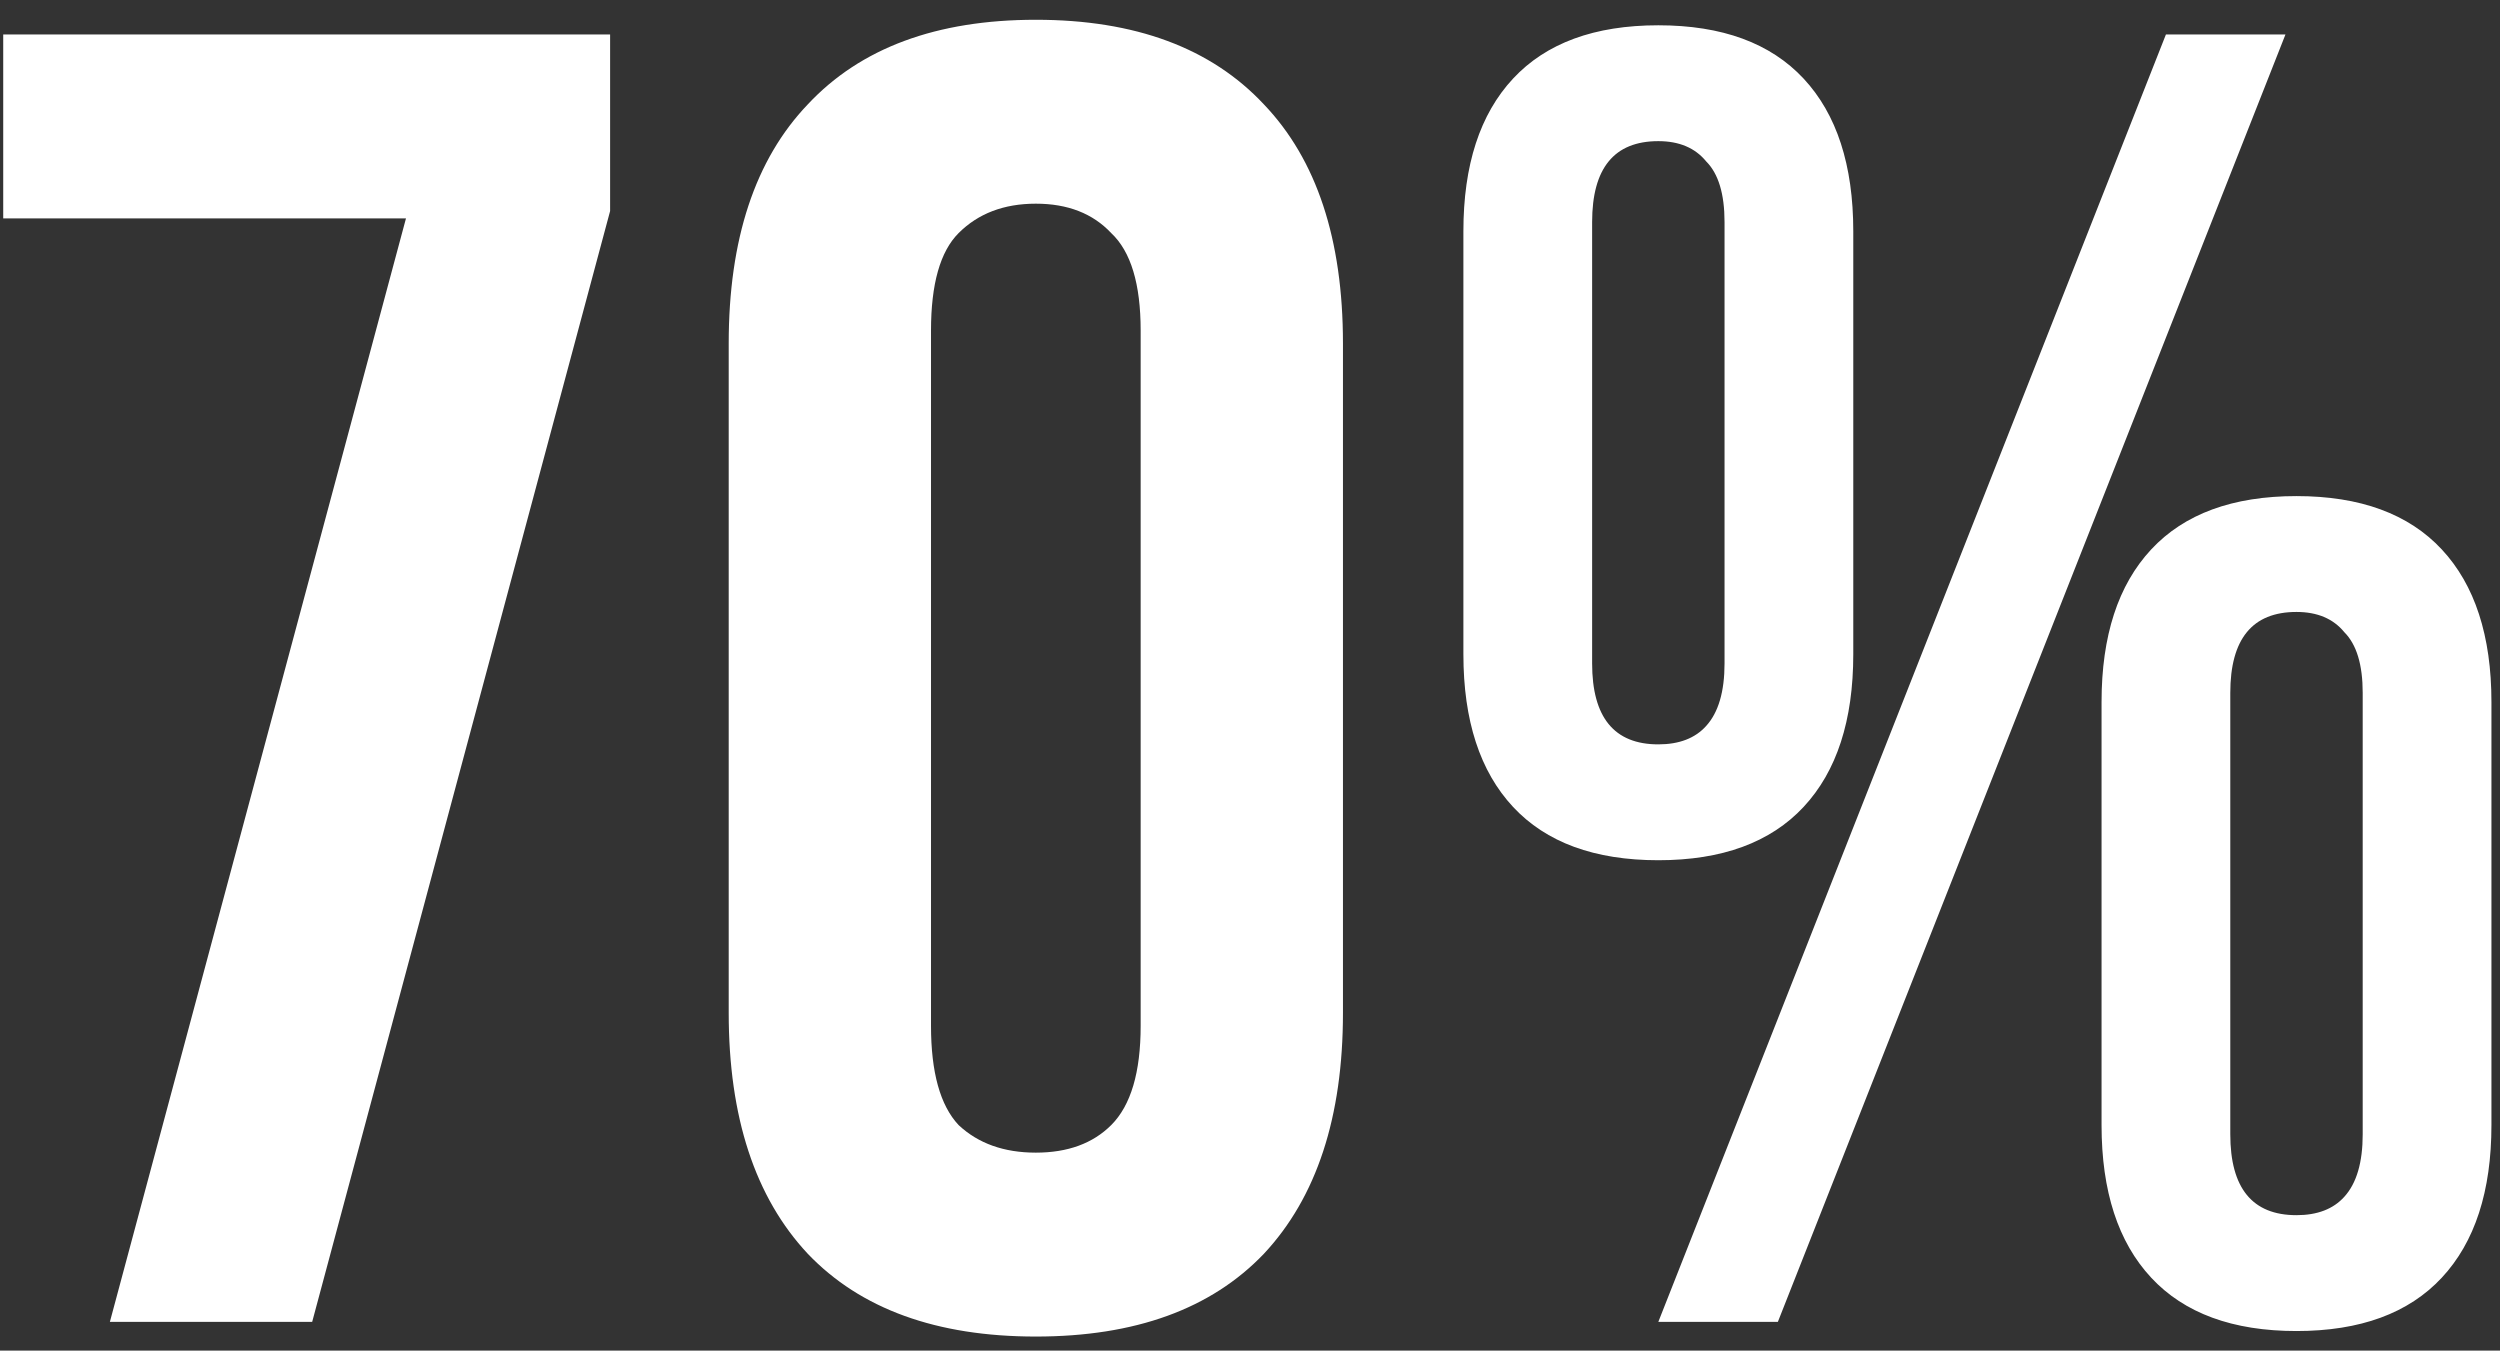
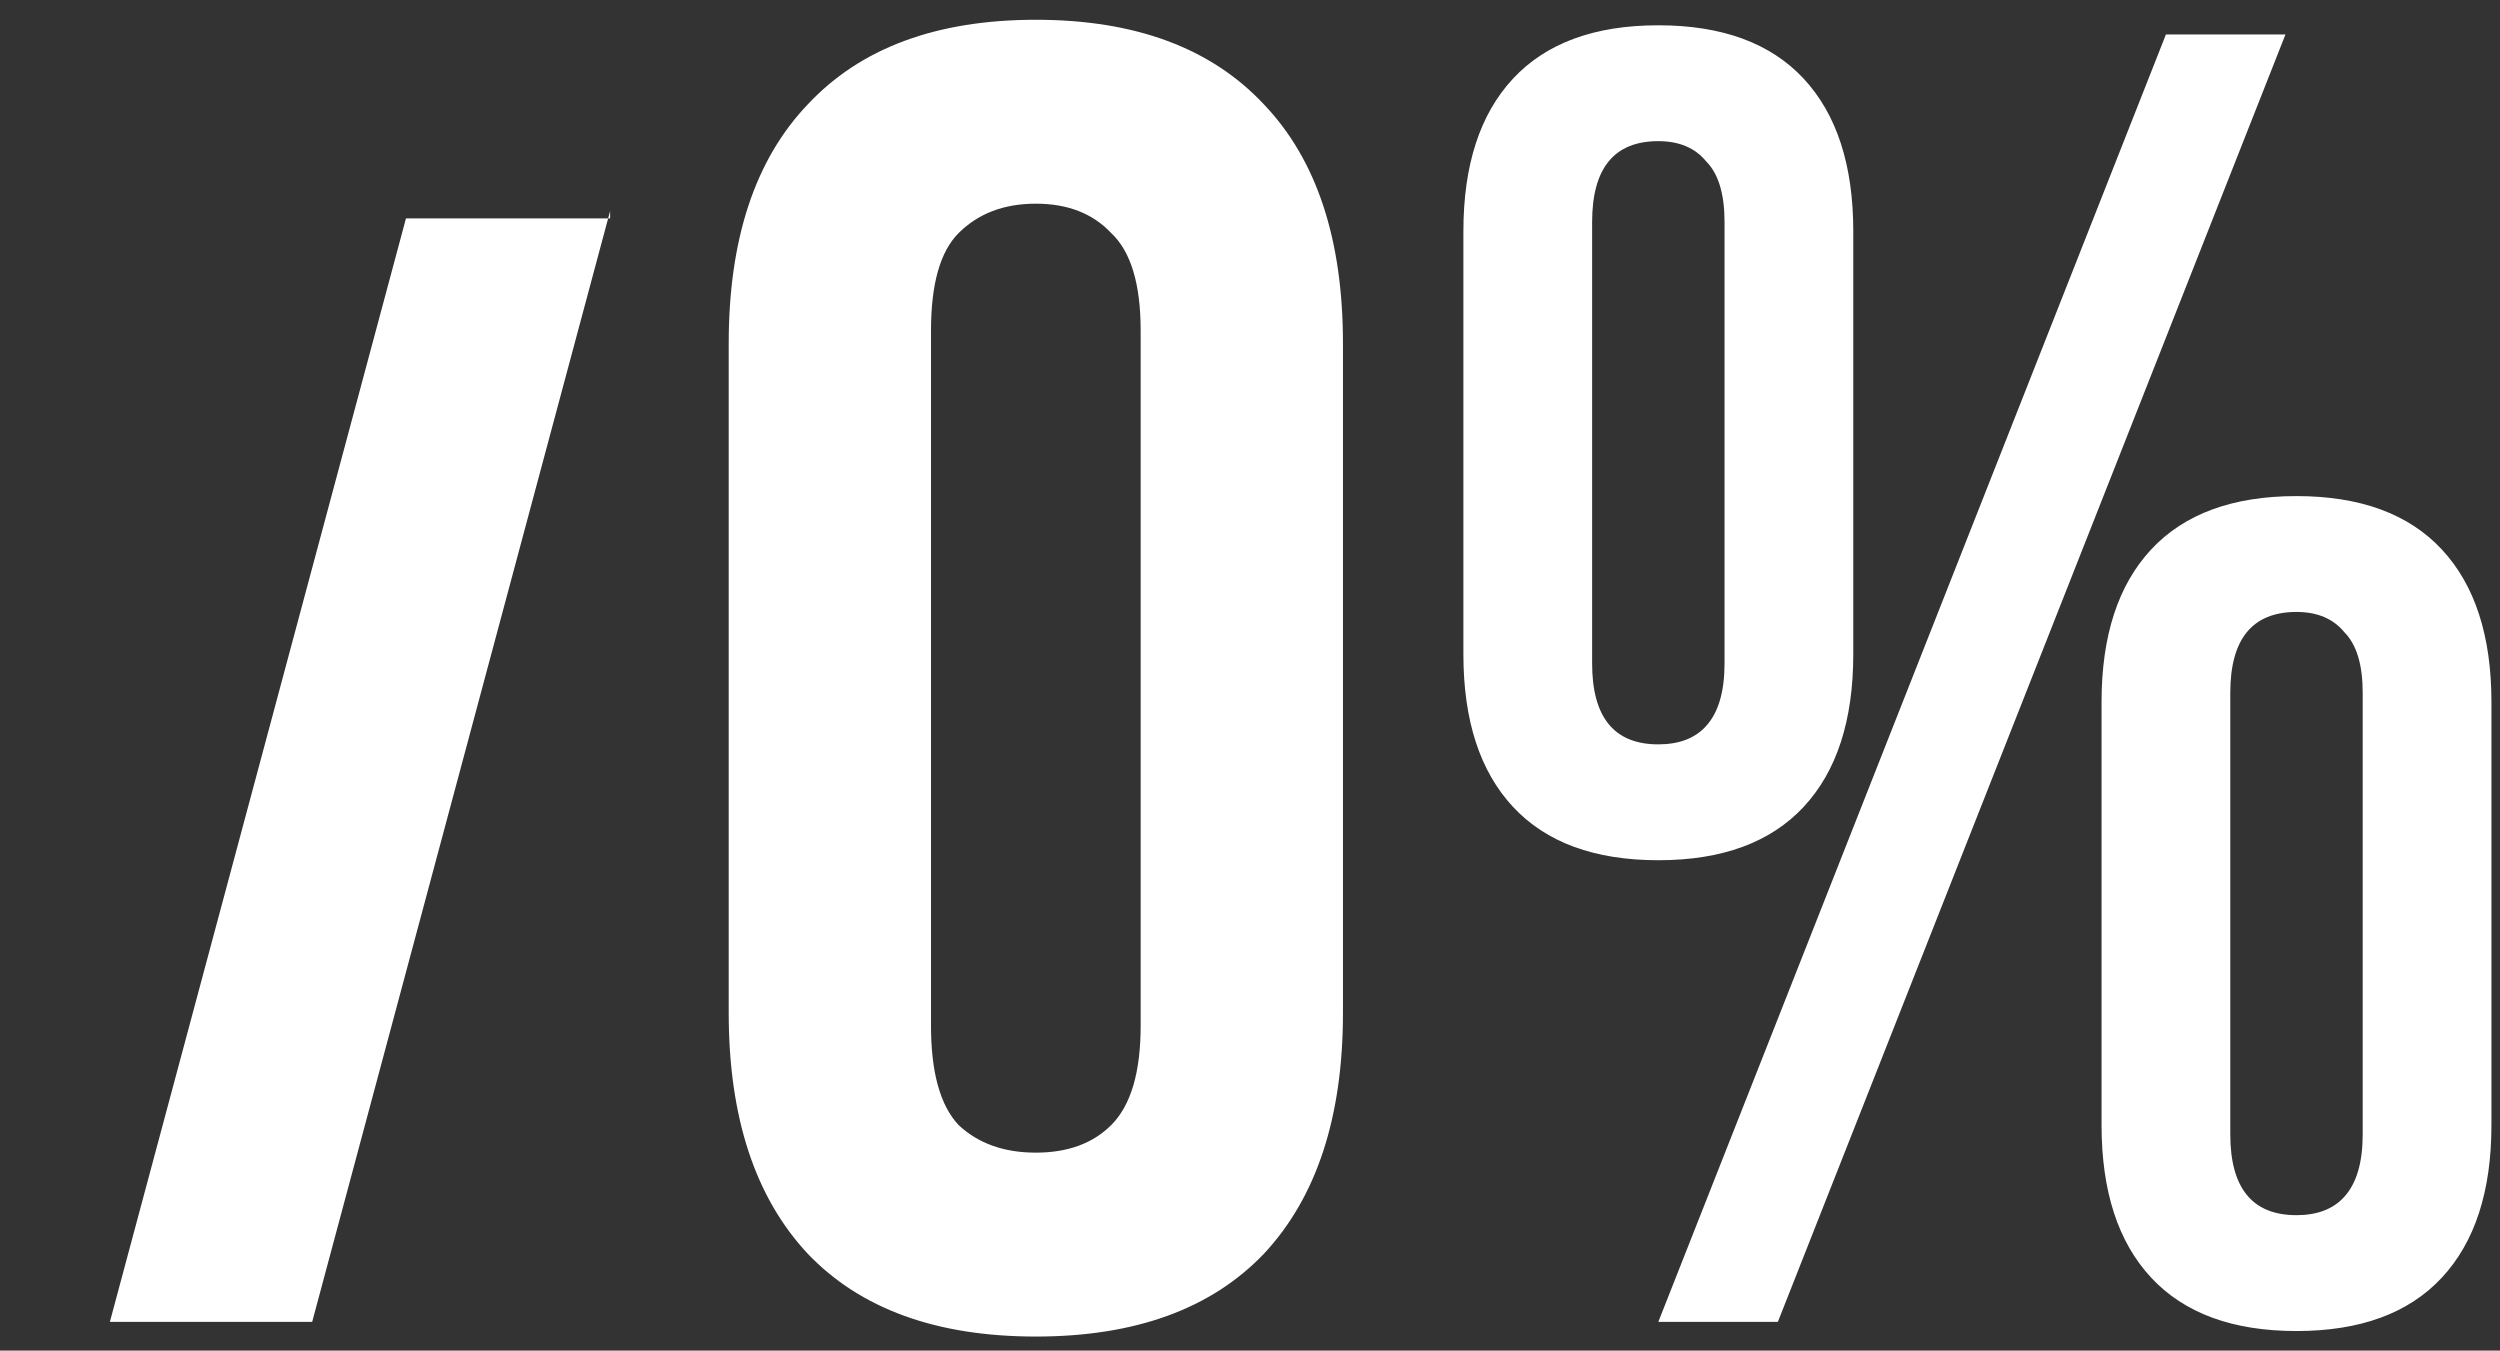
<svg xmlns="http://www.w3.org/2000/svg" width="87" height="47" viewBox="0 0 87 47" fill="none">
  <rect x="0" y="0" width="87" height="47" fill="#333333" stroke="none" />
  <g style="mix-blend-mode:color-dodge">
-     <path d="M21.232 1.2V7.344L10.864 46H3.824L14.128 7.6H0.112V1.2H21.232ZM32.399 35.696C32.399 37.317 32.719 38.469 33.359 39.152C34.042 39.792 34.938 40.112 36.047 40.112C37.156 40.112 38.031 39.792 38.671 39.152C39.354 38.469 39.695 37.317 39.695 35.696V11.504C39.695 9.883 39.354 8.752 38.671 8.112C38.031 7.429 37.156 7.088 36.047 7.088C34.938 7.088 34.042 7.429 33.359 8.112C32.719 8.752 32.399 9.883 32.399 11.504V35.696ZM25.359 11.952C25.359 8.325 26.276 5.552 28.111 3.632C29.946 1.669 32.591 0.688 36.047 0.688C39.503 0.688 42.148 1.669 43.983 3.632C45.818 5.552 46.735 8.325 46.735 11.952V35.248C46.735 38.875 45.818 41.669 43.983 43.632C42.148 45.552 39.503 46.512 36.047 46.512C32.591 46.512 29.946 45.552 28.111 43.632C26.276 41.669 25.359 38.875 25.359 35.248V11.952ZM55.406 23.088C55.406 24.965 56.174 25.904 57.71 25.904C58.435 25.904 58.99 25.691 59.374 25.264C59.801 24.795 60.014 24.069 60.014 23.088V7.728C60.014 6.747 59.801 6.043 59.374 5.616C58.99 5.147 58.435 4.912 57.71 4.912C56.174 4.912 55.406 5.851 55.406 7.728V23.088ZM50.926 8.048C50.926 5.744 51.502 3.973 52.654 2.736C53.806 1.499 55.491 0.88 57.71 0.88C59.929 0.88 61.614 1.499 62.766 2.736C63.918 3.973 64.494 5.744 64.494 8.048V22.768C64.494 25.072 63.918 26.843 62.766 28.08C61.614 29.317 59.929 29.936 57.71 29.936C55.491 29.936 53.806 29.317 52.654 28.08C51.502 26.843 50.926 25.072 50.926 22.768V8.048ZM75.374 1.2H79.534L61.87 46H57.71L75.374 1.2ZM77.614 39.472C77.614 41.349 78.382 42.288 79.918 42.288C80.643 42.288 81.198 42.075 81.582 41.648C82.009 41.179 82.222 40.453 82.222 39.472V24.112C82.222 23.131 82.009 22.427 81.582 22C81.198 21.531 80.643 21.296 79.918 21.296C78.382 21.296 77.614 22.235 77.614 24.112V39.472ZM73.134 24.432C73.134 22.128 73.71 20.357 74.862 19.12C76.014 17.883 77.699 17.264 79.918 17.264C82.137 17.264 83.822 17.883 84.974 19.12C86.126 20.357 86.702 22.128 86.702 24.432V39.152C86.702 41.456 86.126 43.227 84.974 44.464C83.822 45.701 82.137 46.32 79.918 46.32C77.699 46.32 76.014 45.701 74.862 44.464C73.71 43.227 73.134 41.456 73.134 39.152V24.432Z" fill="white" />
+     <path d="M21.232 1.2V7.344L10.864 46H3.824L14.128 7.6H0.112H21.232ZM32.399 35.696C32.399 37.317 32.719 38.469 33.359 39.152C34.042 39.792 34.938 40.112 36.047 40.112C37.156 40.112 38.031 39.792 38.671 39.152C39.354 38.469 39.695 37.317 39.695 35.696V11.504C39.695 9.883 39.354 8.752 38.671 8.112C38.031 7.429 37.156 7.088 36.047 7.088C34.938 7.088 34.042 7.429 33.359 8.112C32.719 8.752 32.399 9.883 32.399 11.504V35.696ZM25.359 11.952C25.359 8.325 26.276 5.552 28.111 3.632C29.946 1.669 32.591 0.688 36.047 0.688C39.503 0.688 42.148 1.669 43.983 3.632C45.818 5.552 46.735 8.325 46.735 11.952V35.248C46.735 38.875 45.818 41.669 43.983 43.632C42.148 45.552 39.503 46.512 36.047 46.512C32.591 46.512 29.946 45.552 28.111 43.632C26.276 41.669 25.359 38.875 25.359 35.248V11.952ZM55.406 23.088C55.406 24.965 56.174 25.904 57.71 25.904C58.435 25.904 58.99 25.691 59.374 25.264C59.801 24.795 60.014 24.069 60.014 23.088V7.728C60.014 6.747 59.801 6.043 59.374 5.616C58.99 5.147 58.435 4.912 57.71 4.912C56.174 4.912 55.406 5.851 55.406 7.728V23.088ZM50.926 8.048C50.926 5.744 51.502 3.973 52.654 2.736C53.806 1.499 55.491 0.88 57.71 0.88C59.929 0.88 61.614 1.499 62.766 2.736C63.918 3.973 64.494 5.744 64.494 8.048V22.768C64.494 25.072 63.918 26.843 62.766 28.08C61.614 29.317 59.929 29.936 57.71 29.936C55.491 29.936 53.806 29.317 52.654 28.08C51.502 26.843 50.926 25.072 50.926 22.768V8.048ZM75.374 1.2H79.534L61.87 46H57.71L75.374 1.2ZM77.614 39.472C77.614 41.349 78.382 42.288 79.918 42.288C80.643 42.288 81.198 42.075 81.582 41.648C82.009 41.179 82.222 40.453 82.222 39.472V24.112C82.222 23.131 82.009 22.427 81.582 22C81.198 21.531 80.643 21.296 79.918 21.296C78.382 21.296 77.614 22.235 77.614 24.112V39.472ZM73.134 24.432C73.134 22.128 73.71 20.357 74.862 19.12C76.014 17.883 77.699 17.264 79.918 17.264C82.137 17.264 83.822 17.883 84.974 19.12C86.126 20.357 86.702 22.128 86.702 24.432V39.152C86.702 41.456 86.126 43.227 84.974 44.464C83.822 45.701 82.137 46.32 79.918 46.32C77.699 46.32 76.014 45.701 74.862 44.464C73.71 43.227 73.134 41.456 73.134 39.152V24.432Z" fill="white" />
  </g>
</svg>